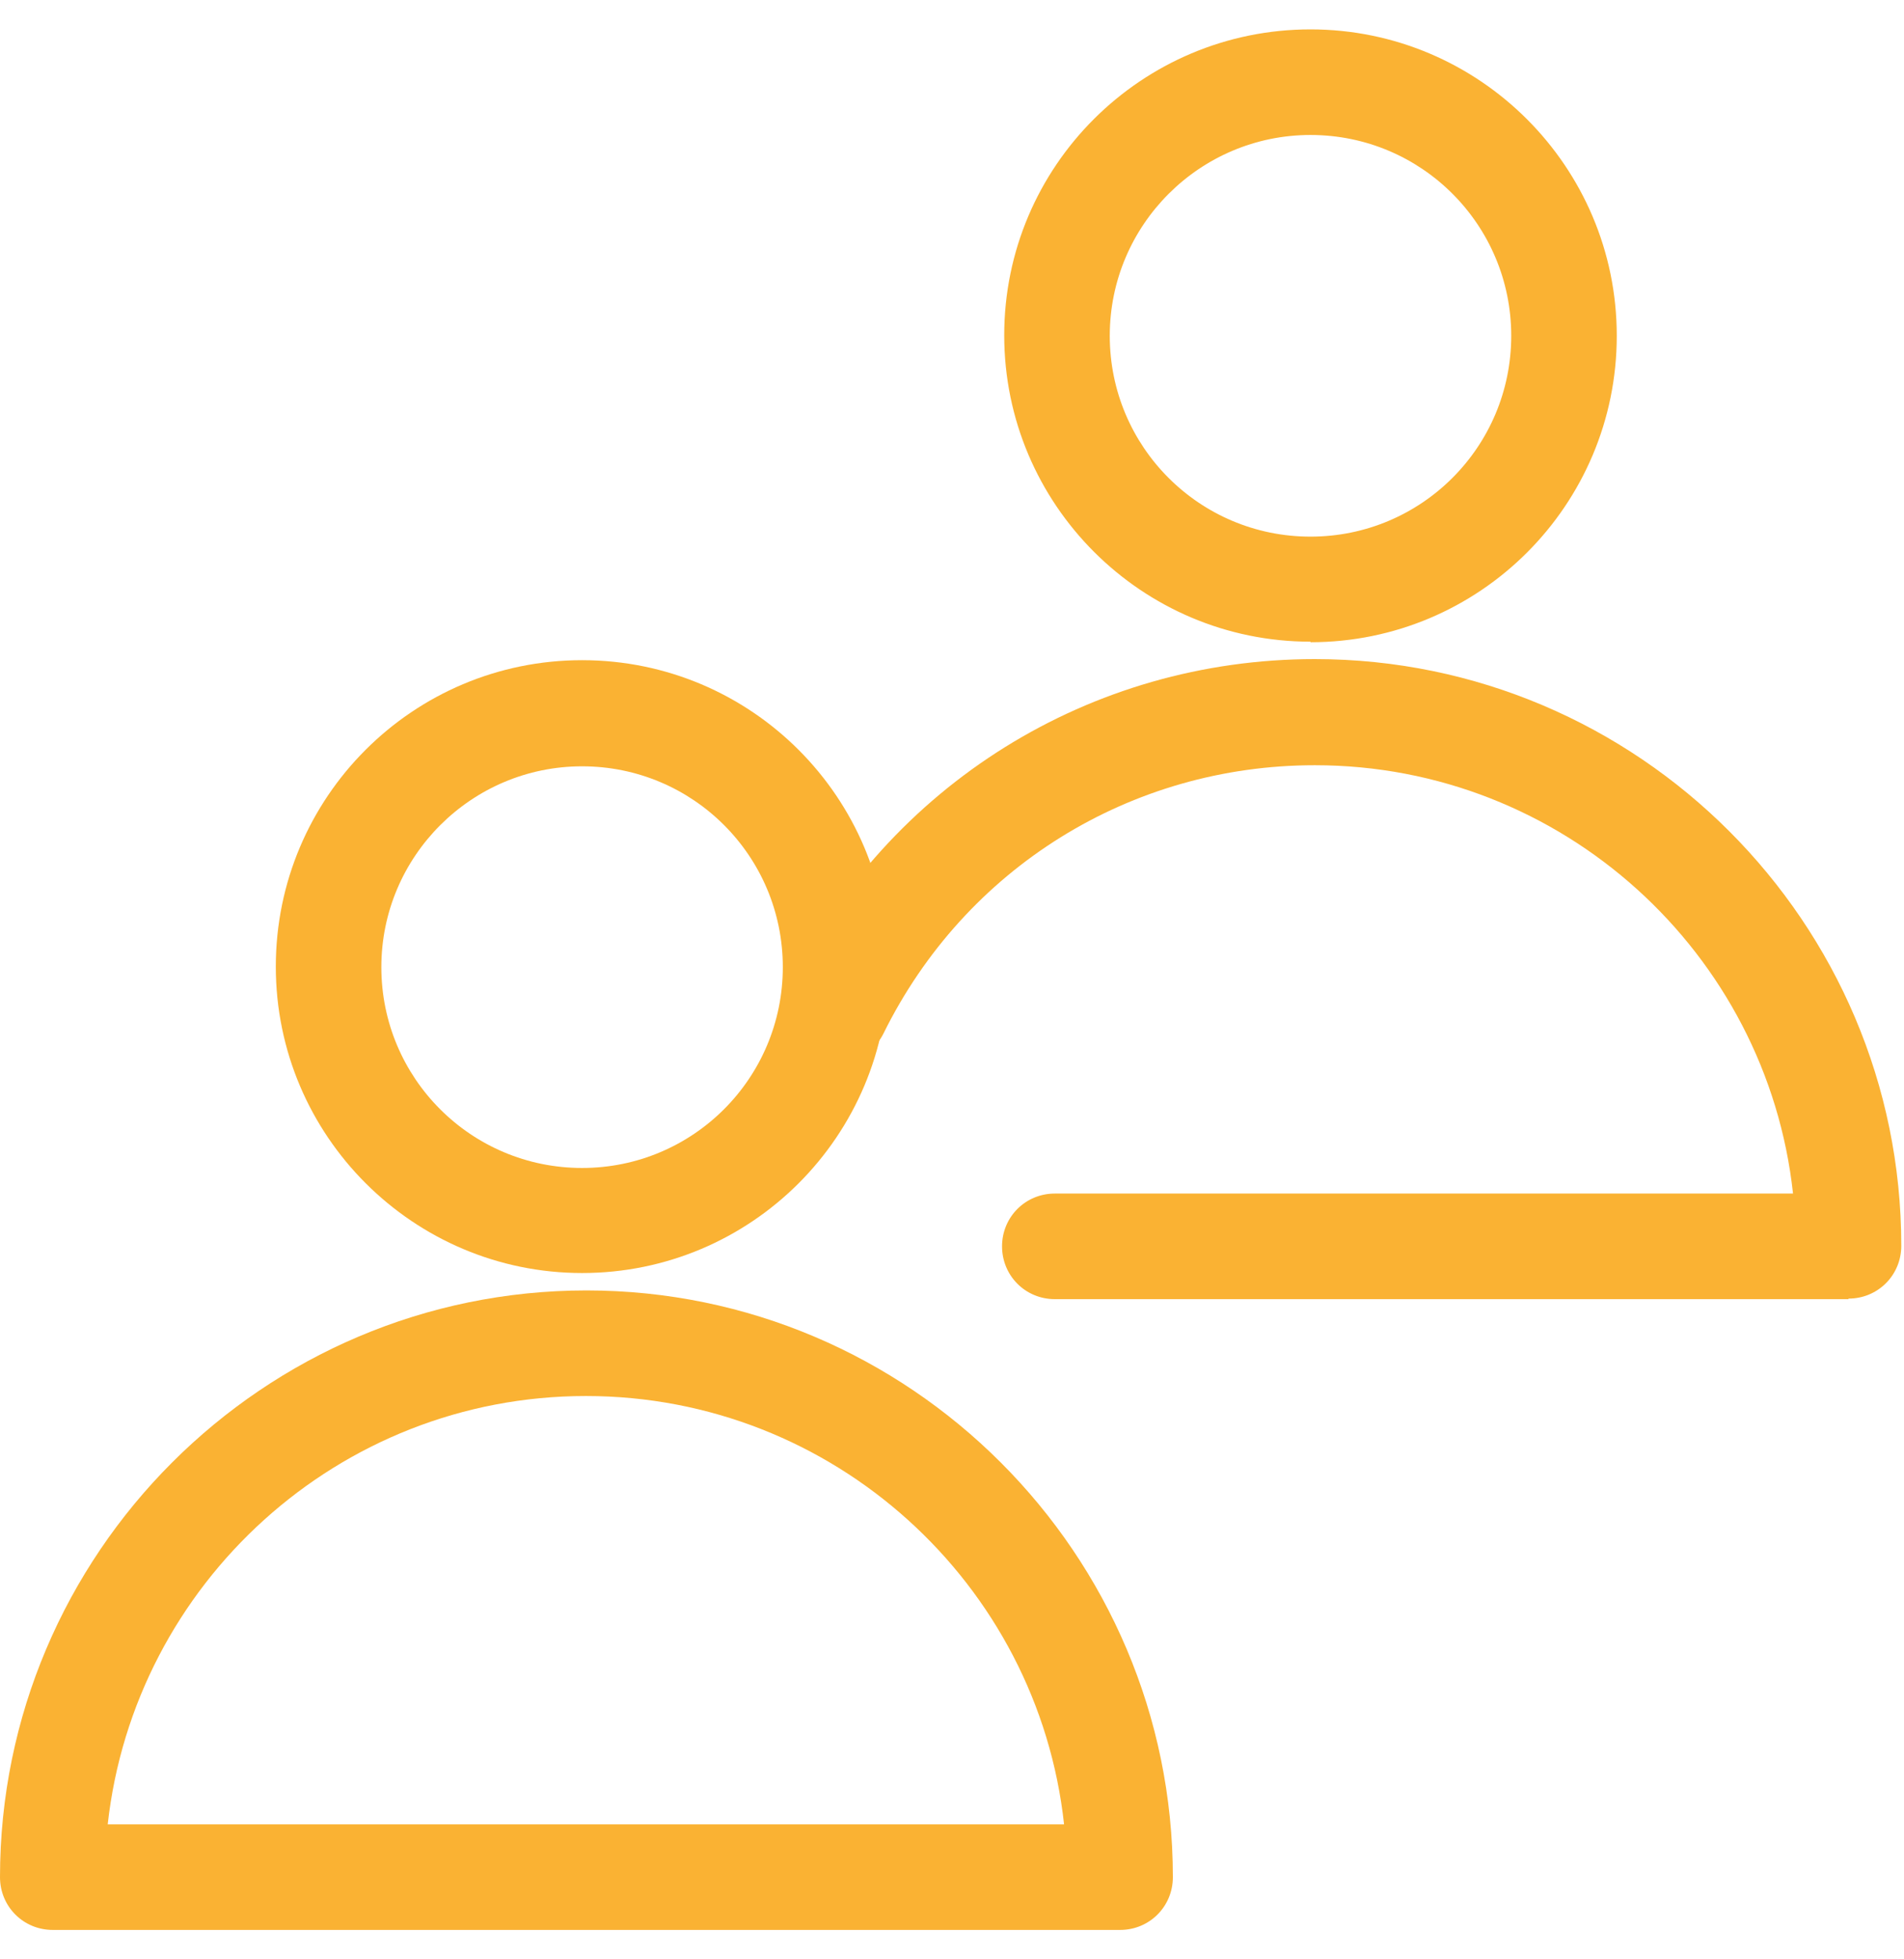
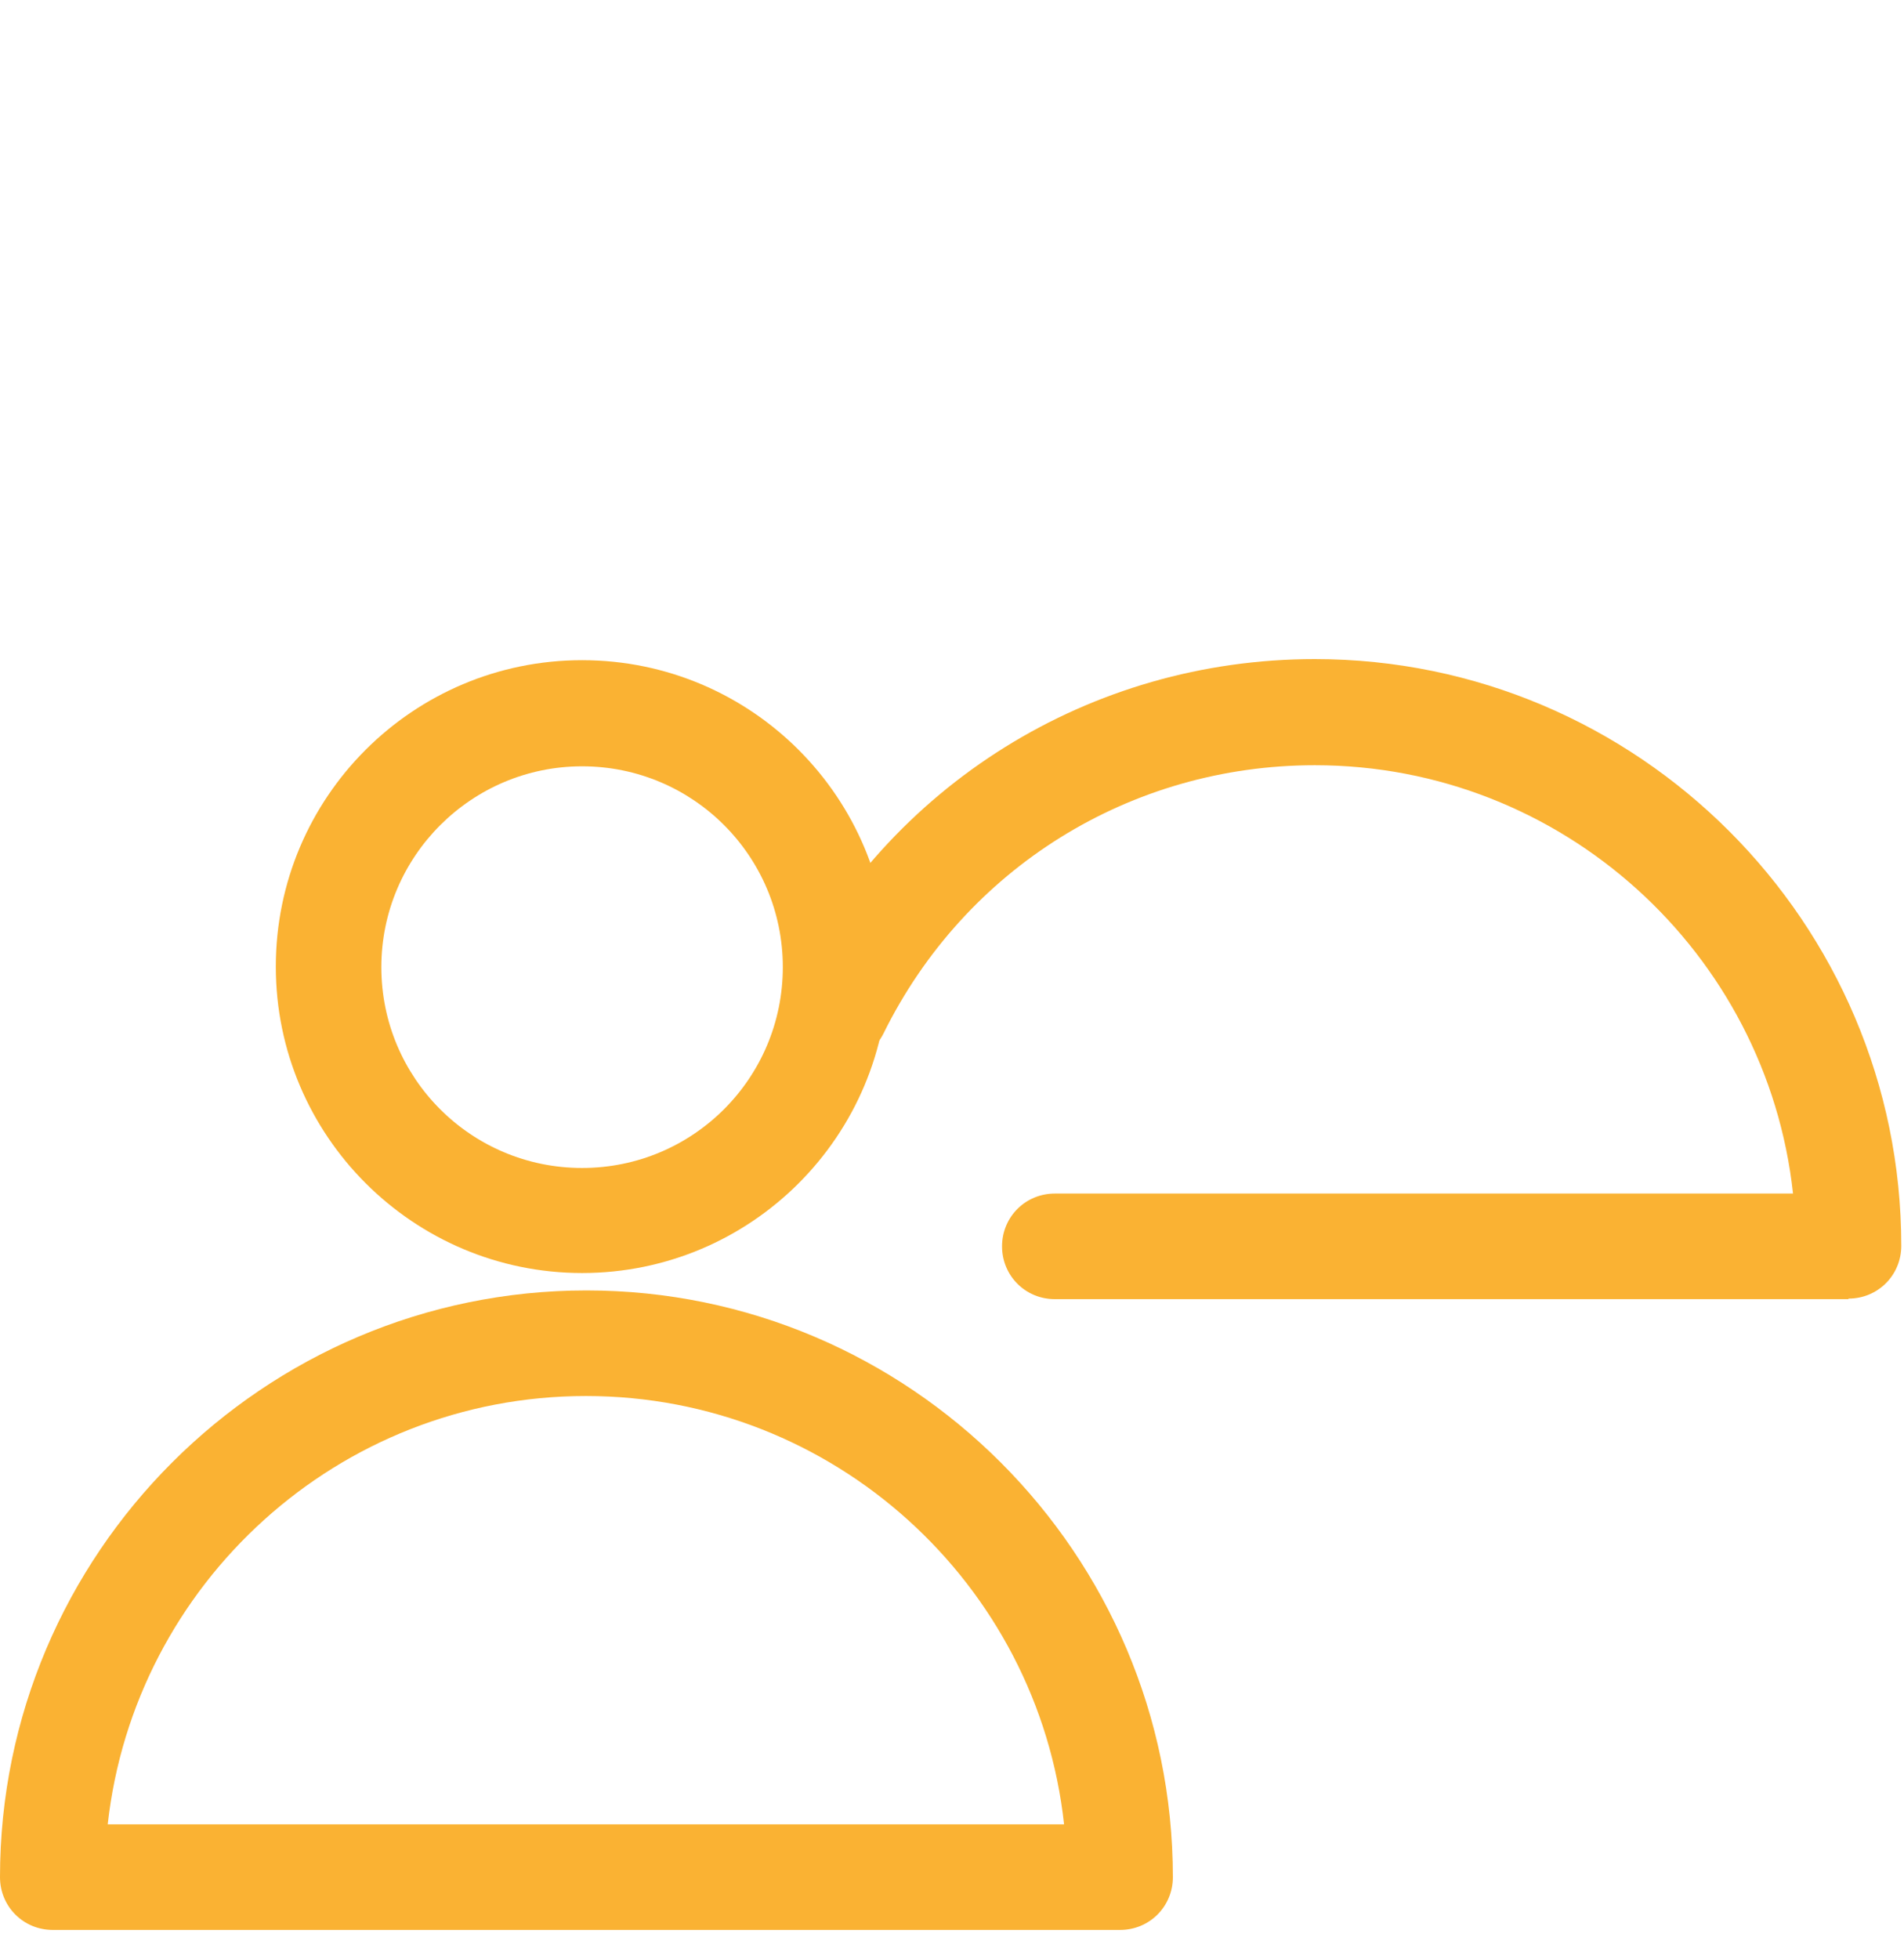
<svg xmlns="http://www.w3.org/2000/svg" width="35" height="36" viewBox="0 0 35 36" fill="none">
-   <path d="M24.09 11.79C20.99 11.79 18.46 9.27 18.46 6.16C18.46 3.05 20.99 0.54 24.09 0.54C27.19 0.54 29.72 3.06 29.72 6.17C29.72 9.28 27.2 11.8 24.09 11.8V11.79ZM24.09 2.48C22.06 2.48 20.4 4.13 20.4 6.17C20.4 8.21 22.05 9.86 24.09 9.86C26.13 9.86 27.78 8.21 27.78 6.17C27.78 4.13 26.13 2.48 24.09 2.48Z" fill="#FAB233" />
  <path d="M33.98 23.87H19.39C18.85 23.87 18.42 23.44 18.42 22.9C18.42 22.36 18.85 21.93 19.39 21.93H32.96C32.48 17.51 28.72 14.06 24.17 14.06C20.78 14.06 17.74 15.95 16.24 18.99C16 19.47 15.42 19.67 14.94 19.43C14.46 19.19 14.26 18.61 14.5 18.13C16.33 14.42 20.04 12.11 24.17 12.11C30.11 12.11 34.95 16.95 34.95 22.89C34.95 23.43 34.52 23.86 33.98 23.86V23.87Z" fill="#FAB233" />
  <path d="M10.7 23.39C7.6 23.39 5.07 20.87 5.07 17.76C5.07 14.65 7.59 12.13 10.7 12.13C13.81 12.13 16.33 14.65 16.33 17.76C16.33 20.87 13.81 23.39 10.7 23.39ZM10.7 14.08C8.67 14.08 7.01 15.73 7.01 17.77C7.01 19.81 8.66 21.46 10.7 21.46C12.74 21.46 14.39 19.81 14.39 17.77C14.39 15.73 12.74 14.08 10.7 14.08Z" fill="#FAB233" />
  <path d="M20.59 35.46H0.97C0.43 35.46 0 35.03 0 34.49C0 28.55 4.84 23.71 10.78 23.71C16.72 23.71 21.56 28.55 21.56 34.49C21.56 35.03 21.13 35.46 20.59 35.46ZM1.99 33.52H19.56C19.08 29.1 15.32 25.65 10.77 25.65C6.22 25.65 2.47 29.1 1.98 33.52H1.99Z" fill="#FAB233" />
</svg>